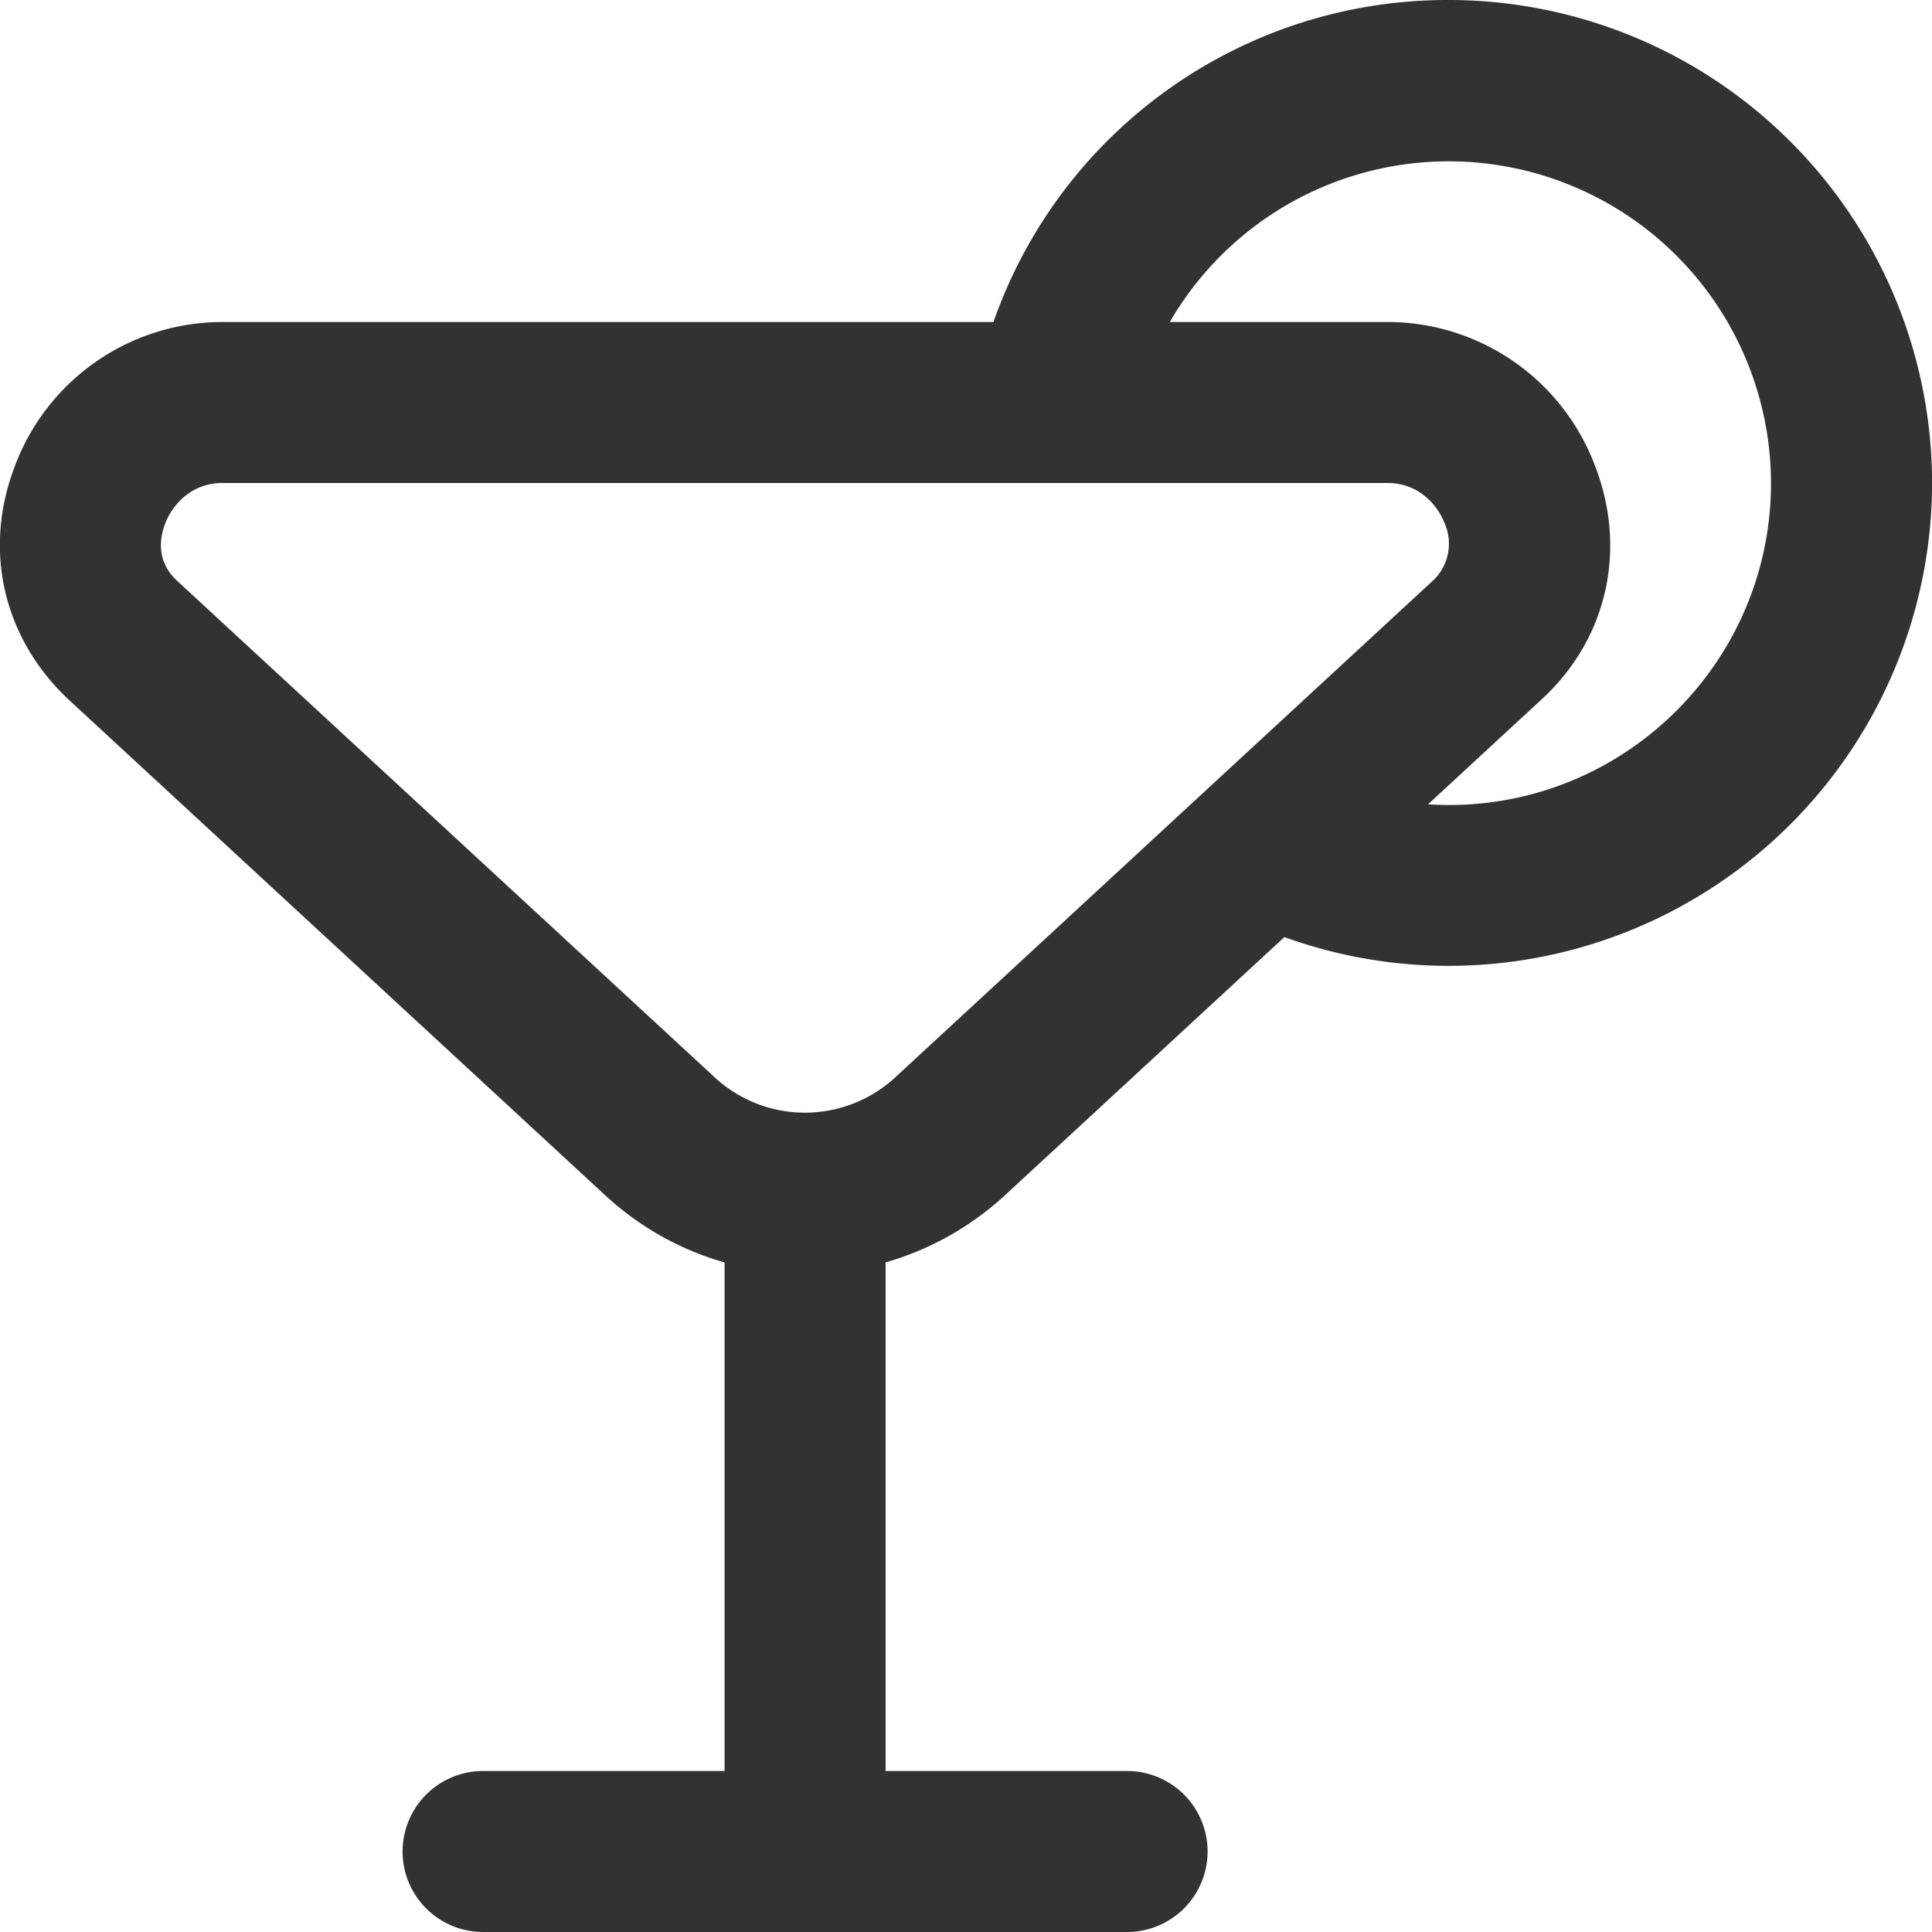
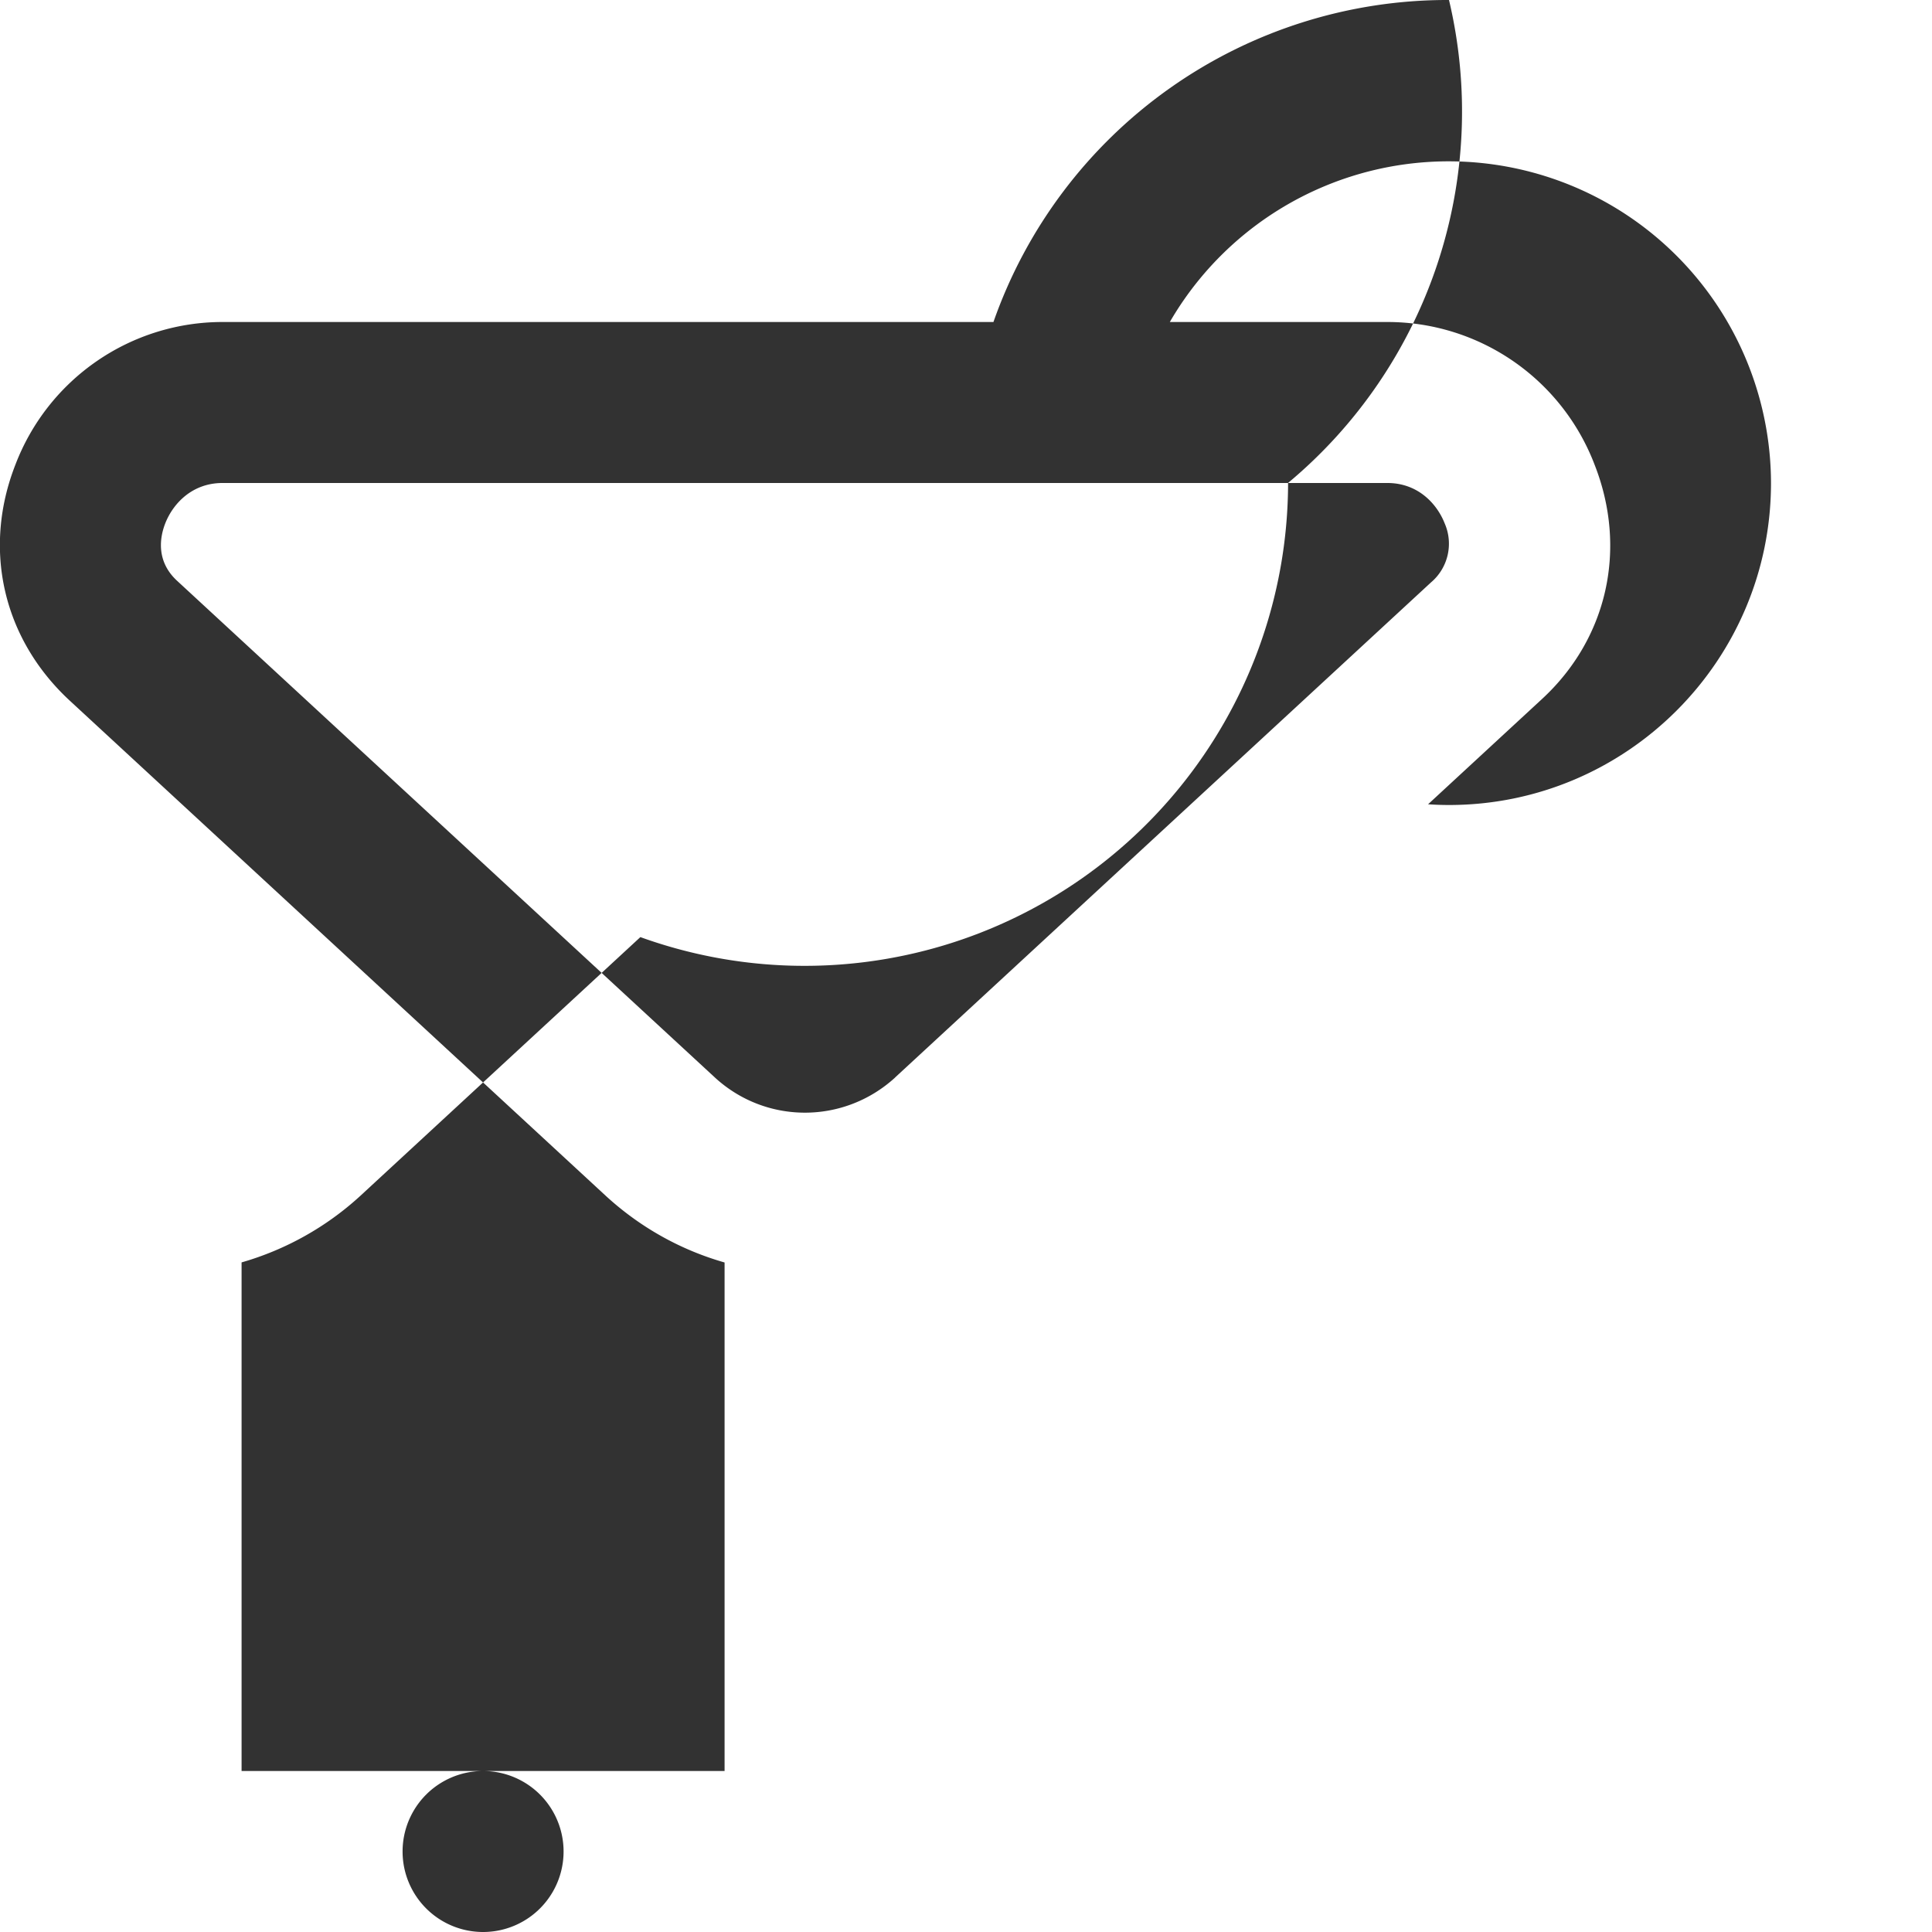
<svg xmlns="http://www.w3.org/2000/svg" version="1.1" width="512" height="512" x="0" y="0" viewBox="0 0 24 24" style="enable-background:new 0 0 512 512" xml:space="preserve" class="">
  <g>
-     <path d="M18 0a5.976 5.976 0 0 0-5.659 4H2.765A2.754 2.754 0 0 0 .192 5.771c-.41 1.045-.16 2.161.676 2.934l6.668 6.16c.434.395.936.667 1.465.818V22h-3a1 1 0 1 0 0 2h8a1 1 0 1 0 0-2h-3v-6.318a3.689 3.689 0 0 0 1.471-.823l3.483-3.218a6.006 6.006 0 0 0 8.046-5.642A6.006 6.006 0 0 0 18 0Zm-6.881 13.386c-.637.581-1.6.58-2.232.005L2.199 7.214c-.271-.251-.208-.555-.146-.713.095-.242.331-.501.711-.501h14.471c.38 0 .616.259.711.501a.63.63 0 0 1-.171.735l-6.656 6.149ZM18 10c-.087 0-.174-.003-.26-.009l1.418-1.31c.811-.75 1.061-1.865.65-2.91A2.755 2.755 0 0 0 17.235 4h-2.703A4.004 4.004 0 0 1 22 6c0 2.206-1.794 4-4 4Z" fill="#323232" opacity="1" data-original="#000000" class="" />
+     <path d="M18 0a5.976 5.976 0 0 0-5.659 4H2.765A2.754 2.754 0 0 0 .192 5.771c-.41 1.045-.16 2.161.676 2.934l6.668 6.16c.434.395.936.667 1.465.818V22h-3a1 1 0 1 0 0 2a1 1 0 1 0 0-2h-3v-6.318a3.689 3.689 0 0 0 1.471-.823l3.483-3.218a6.006 6.006 0 0 0 8.046-5.642A6.006 6.006 0 0 0 18 0Zm-6.881 13.386c-.637.581-1.6.58-2.232.005L2.199 7.214c-.271-.251-.208-.555-.146-.713.095-.242.331-.501.711-.501h14.471c.38 0 .616.259.711.501a.63.63 0 0 1-.171.735l-6.656 6.149ZM18 10c-.087 0-.174-.003-.26-.009l1.418-1.31c.811-.75 1.061-1.865.65-2.91A2.755 2.755 0 0 0 17.235 4h-2.703A4.004 4.004 0 0 1 22 6c0 2.206-1.794 4-4 4Z" fill="#323232" opacity="1" data-original="#000000" class="" />
  </g>
</svg>